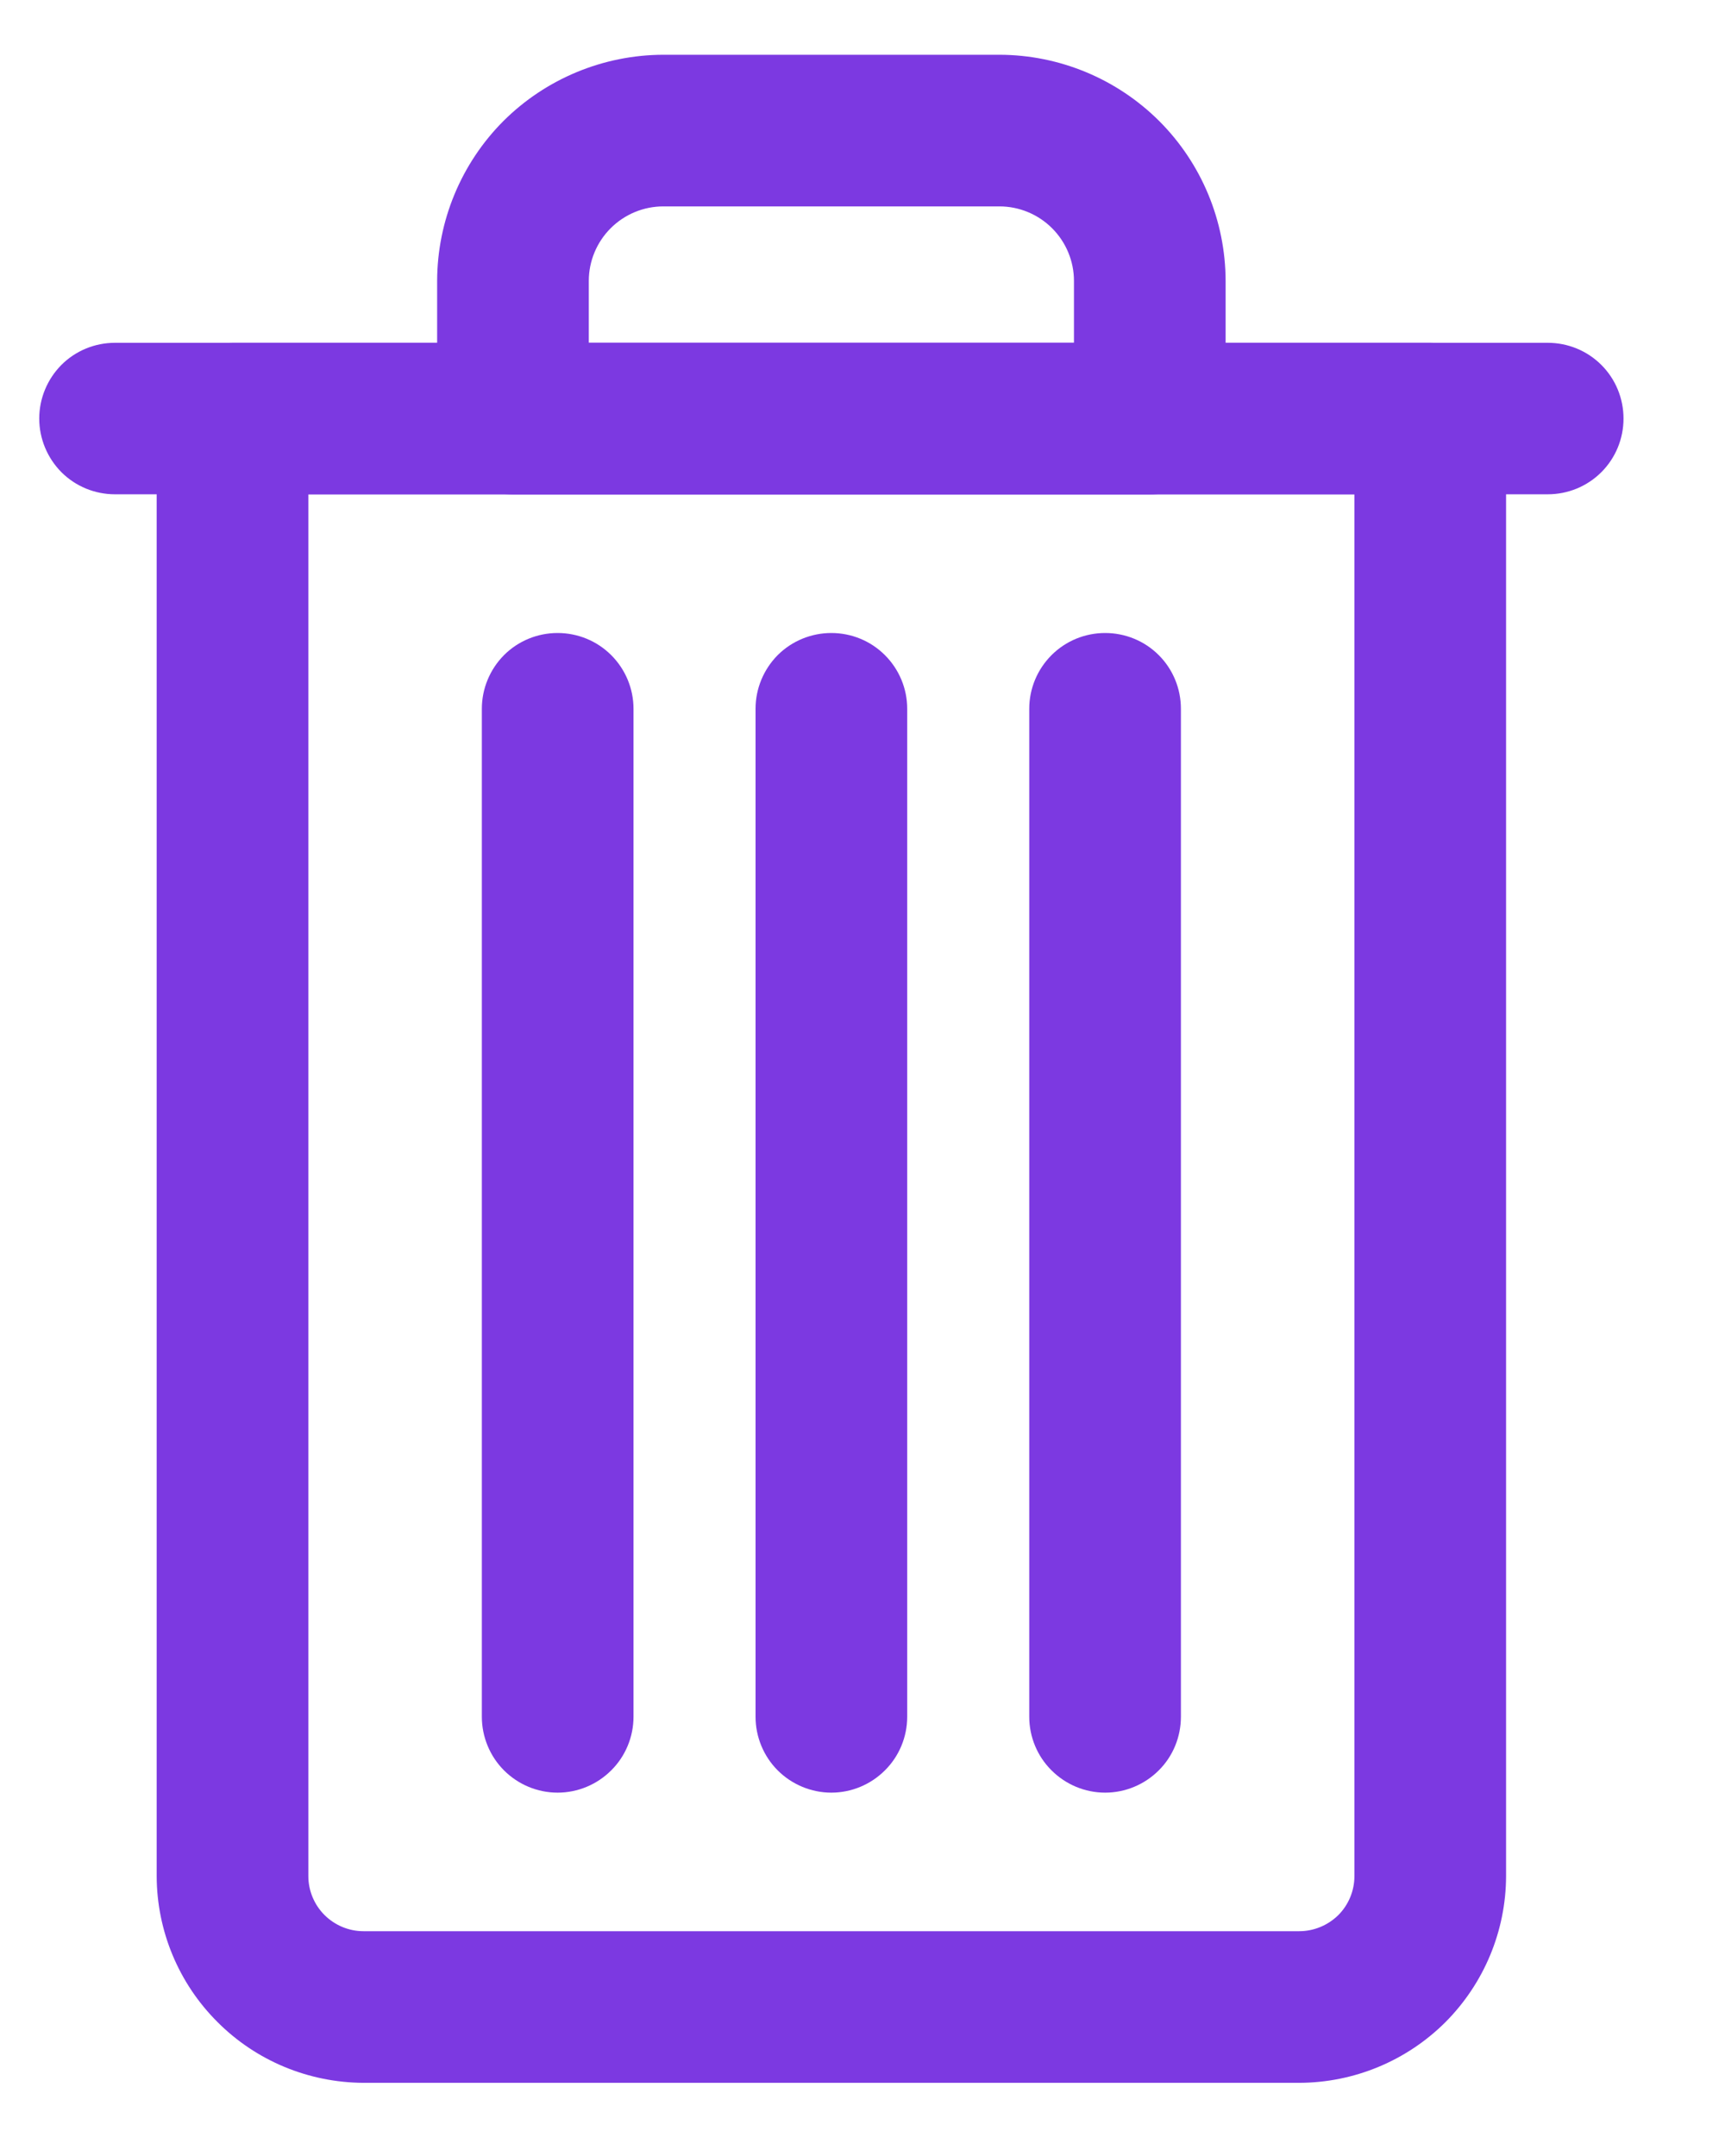
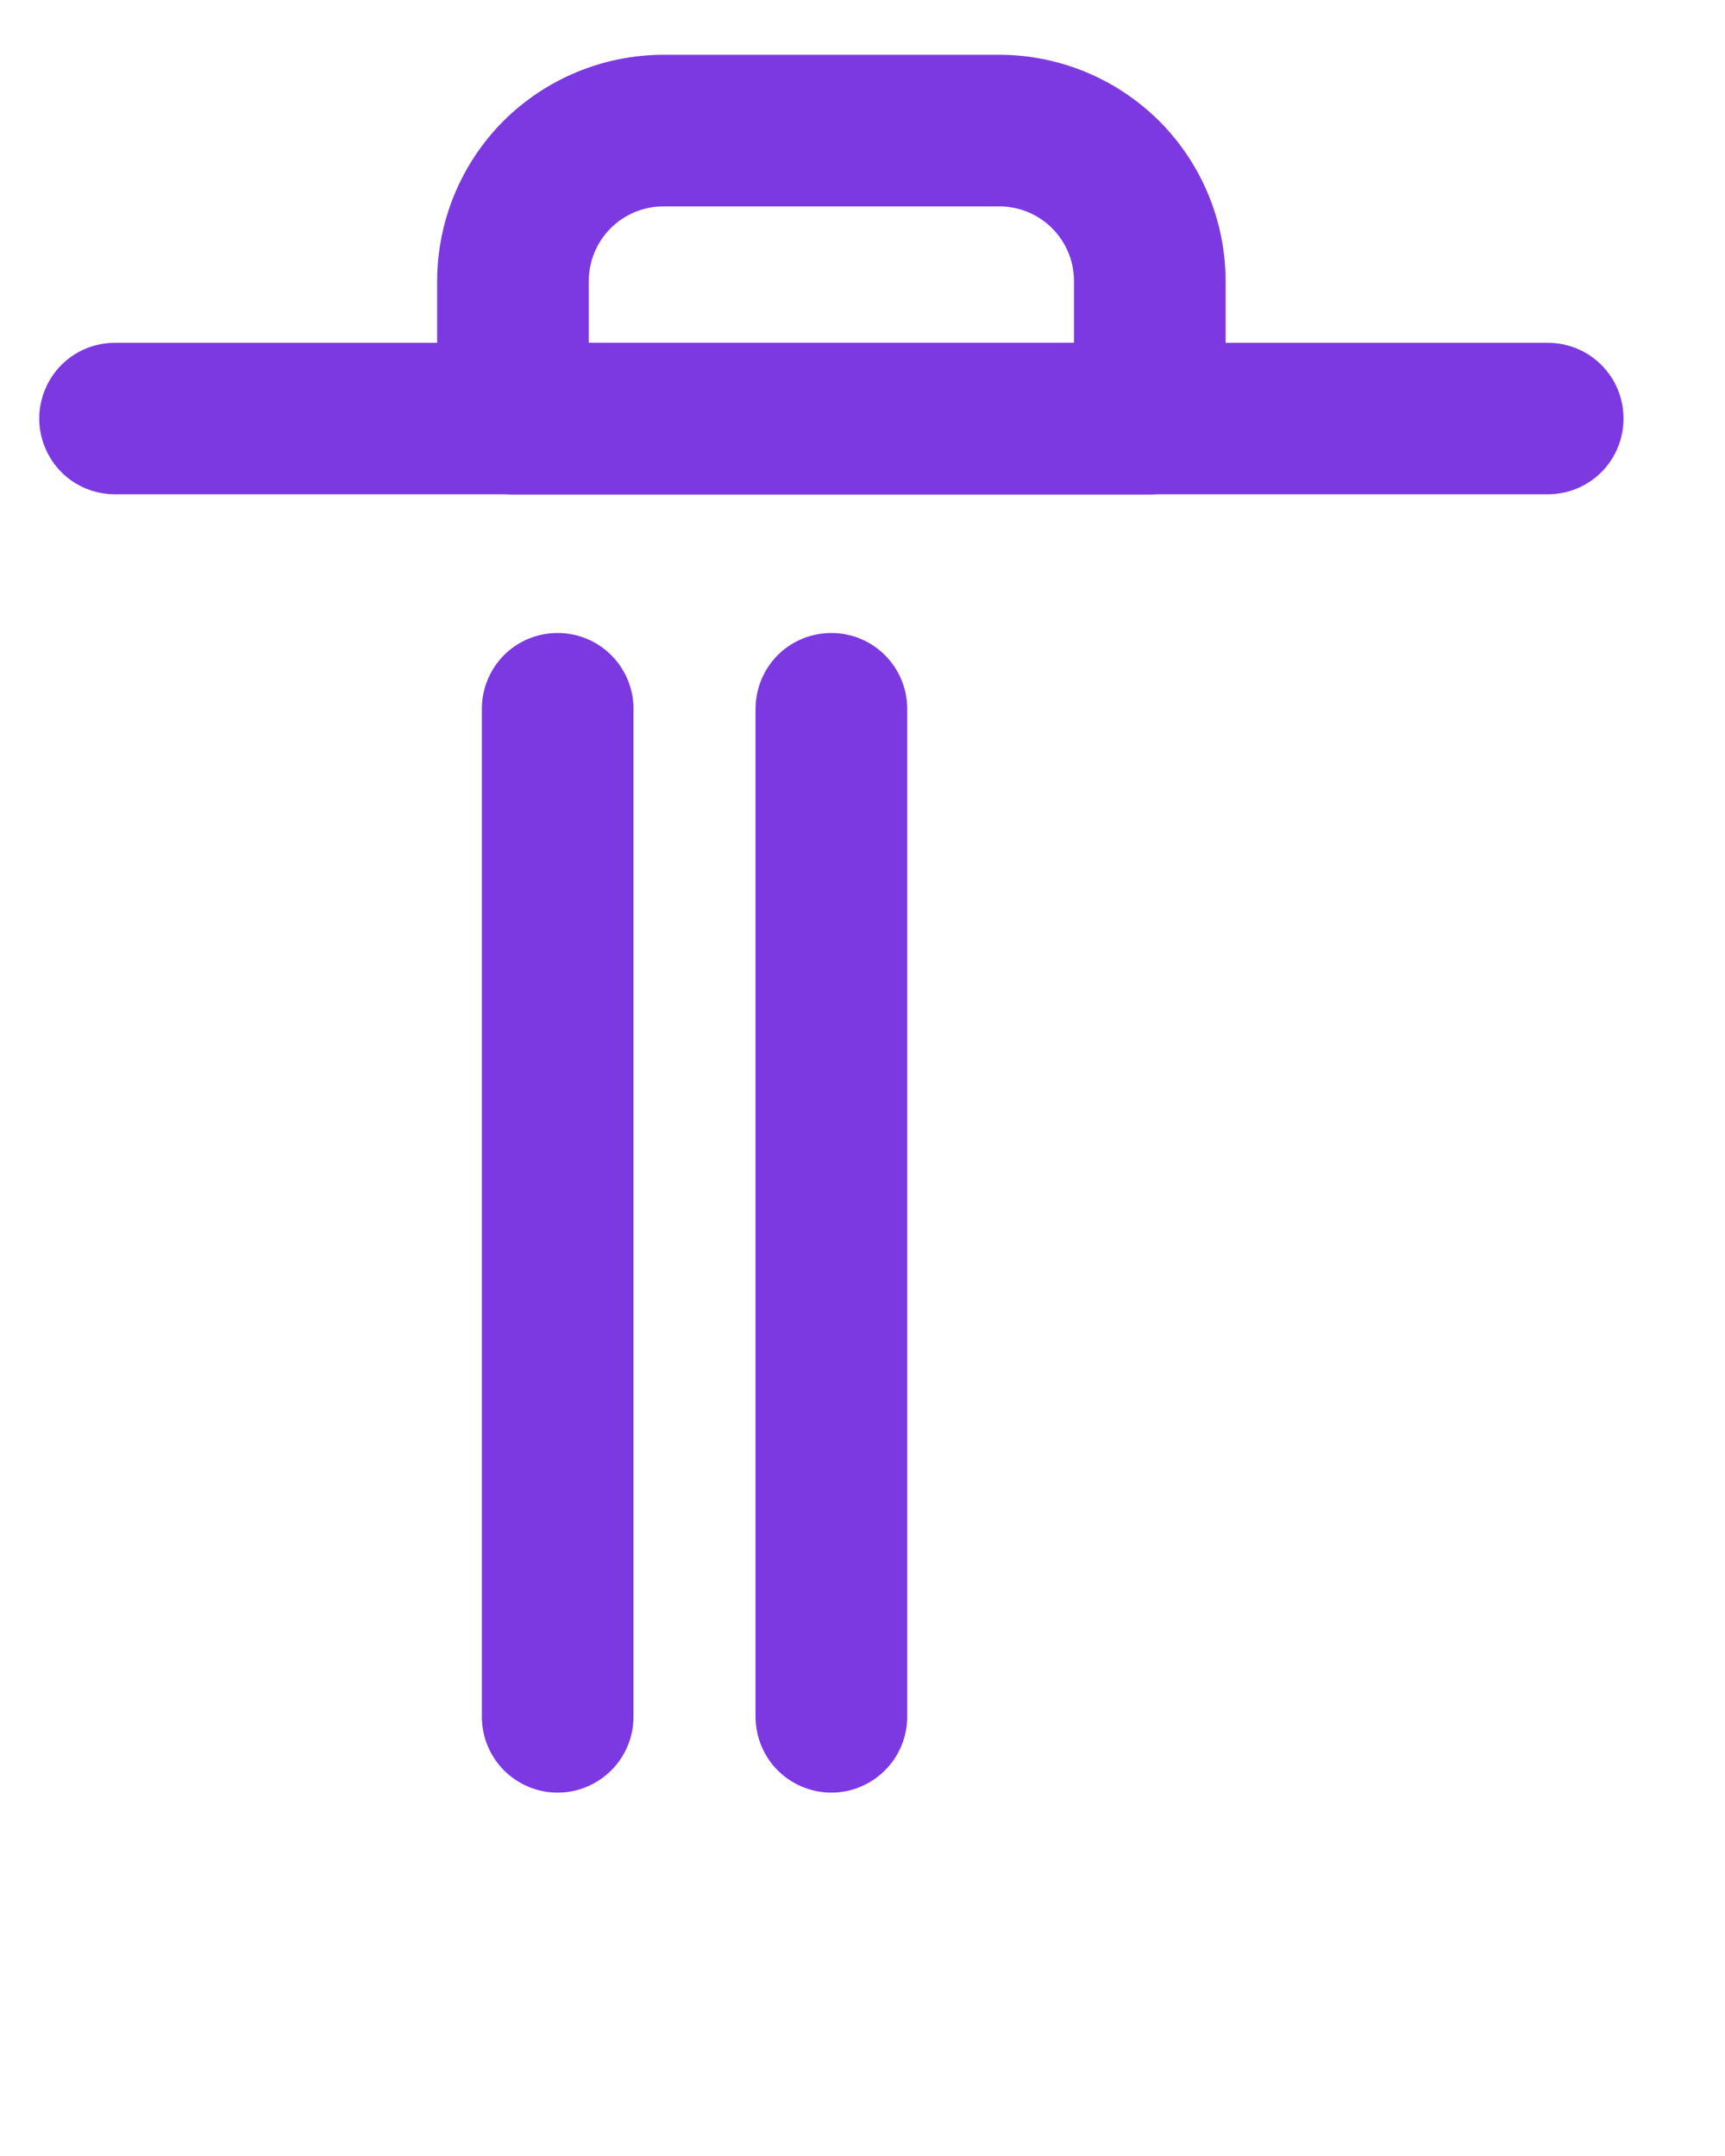
<svg xmlns="http://www.w3.org/2000/svg" width="12" height="15" viewBox="0 0 12 15" fill="none">
-   <path d="M9.038 14.491H2.528C2.147 14.489 1.782 14.338 1.513 14.068C1.243 13.799 1.091 13.434 1.09 13.053V2.912C1.09 2.772 1.146 2.638 1.245 2.539C1.344 2.44 1.478 2.385 1.618 2.385H9.95C10.09 2.385 10.224 2.44 10.323 2.539C10.421 2.638 10.477 2.772 10.477 2.912V13.053C10.476 13.434 10.324 13.799 10.055 14.069C9.785 14.338 9.42 14.49 9.038 14.491ZM2.145 3.439V13.053C2.145 13.154 2.186 13.252 2.257 13.323C2.329 13.395 2.427 13.436 2.528 13.436H9.038C9.14 13.436 9.238 13.395 9.31 13.324C9.382 13.252 9.422 13.154 9.422 13.053V3.439H2.145Z" fill="#7C39E1" />
  <path d="M7.998 3.44H3.569C3.429 3.44 3.295 3.384 3.196 3.285C3.097 3.186 3.041 3.052 3.041 2.912V1.954C3.042 1.537 3.208 1.137 3.502 0.842C3.797 0.548 4.197 0.382 4.614 0.381H6.953C7.37 0.382 7.769 0.548 8.064 0.842C8.359 1.137 8.525 1.537 8.526 1.954V2.912C8.526 3.052 8.47 3.186 8.371 3.285C8.272 3.384 8.138 3.44 7.998 3.44ZM4.096 2.385H7.471V1.954C7.471 1.817 7.416 1.685 7.319 1.588C7.222 1.491 7.09 1.436 6.953 1.436H4.614C4.477 1.436 4.345 1.491 4.248 1.588C4.151 1.685 4.096 1.817 4.096 1.954L4.096 2.385Z" fill="#7C39E1" />
  <path d="M5.783 12.472C5.644 12.472 5.509 12.416 5.41 12.317C5.312 12.219 5.256 12.084 5.256 11.944V4.931C5.256 4.791 5.312 4.657 5.41 4.558C5.509 4.459 5.644 4.404 5.783 4.404C5.923 4.404 6.057 4.459 6.156 4.558C6.255 4.657 6.311 4.791 6.311 4.931V11.944C6.311 12.084 6.255 12.219 6.156 12.317C6.057 12.416 5.923 12.472 5.783 12.472Z" fill="#7C39E1" />
  <path d="M3.879 12.472C3.739 12.472 3.605 12.416 3.506 12.317C3.408 12.219 3.352 12.084 3.352 11.944V4.931C3.352 4.791 3.408 4.657 3.506 4.558C3.605 4.459 3.739 4.404 3.879 4.404C4.019 4.404 4.153 4.459 4.252 4.558C4.351 4.657 4.407 4.791 4.407 4.931V11.944C4.407 12.084 4.351 12.219 4.252 12.317C4.153 12.416 4.019 12.472 3.879 12.472Z" fill="#7C39E1" />
-   <path d="M7.688 12.472C7.548 12.472 7.414 12.416 7.315 12.317C7.216 12.219 7.16 12.084 7.16 11.944V4.931C7.16 4.791 7.216 4.657 7.315 4.558C7.414 4.459 7.548 4.404 7.688 4.404C7.828 4.404 7.962 4.459 8.061 4.558C8.16 4.657 8.215 4.791 8.215 4.931V11.944C8.215 12.084 8.16 12.219 8.061 12.317C7.962 12.416 7.828 12.472 7.688 12.472Z" fill="#7C39E1" />
  <path d="M10.767 3.439H0.8C0.66 3.439 0.526 3.384 0.427 3.285C0.329 3.186 0.273 3.052 0.273 2.912C0.273 2.772 0.329 2.638 0.427 2.539C0.526 2.44 0.66 2.385 0.8 2.385H10.767C10.907 2.385 11.041 2.44 11.14 2.539C11.239 2.638 11.294 2.772 11.294 2.912C11.294 3.052 11.239 3.186 11.14 3.285C11.041 3.384 10.907 3.439 10.767 3.439Z" fill="#7C39E1" />
</svg>